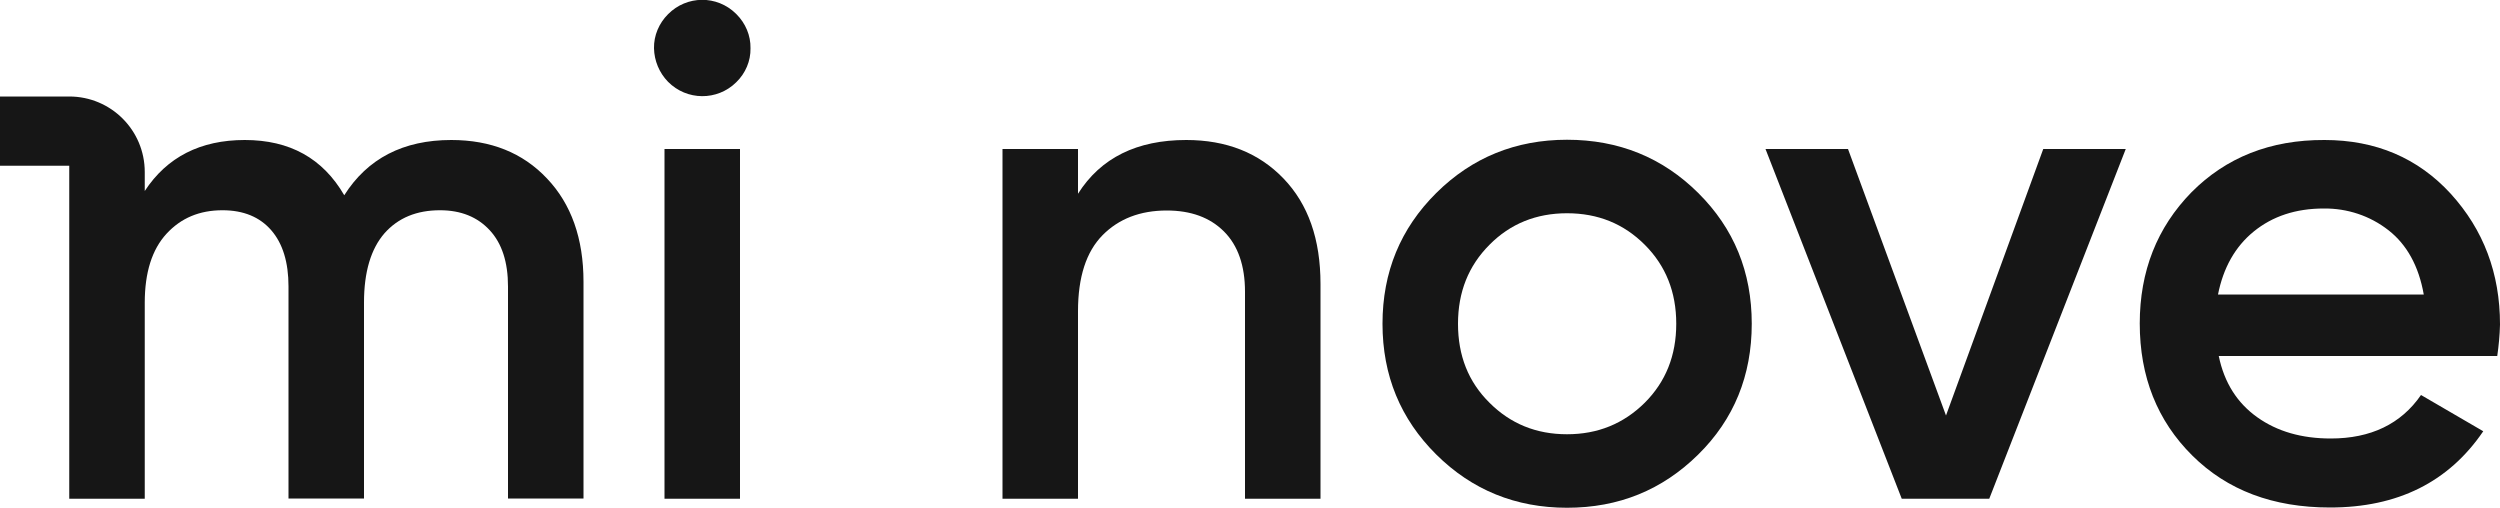
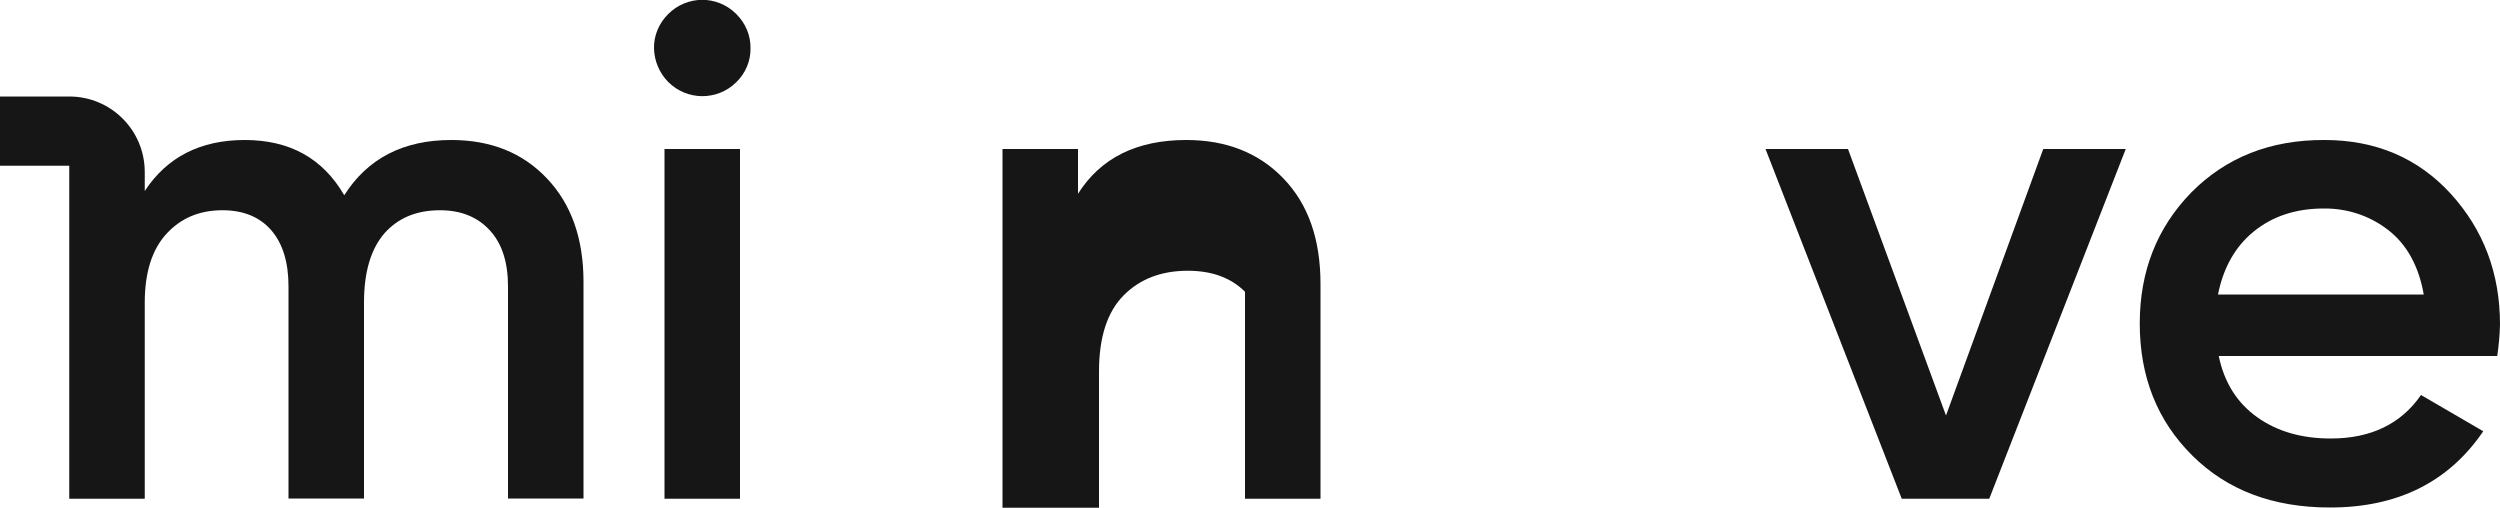
<svg xmlns="http://www.w3.org/2000/svg" version="1.1" id="ASSINATURAS" x="0px" y="0px" viewBox="0 0 1000 203.1" style="enable-background:new 0 0 1000 203.1;" xml:space="preserve">
  <style type="text/css">
	.st0{fill:#161616;}
</style>
  <path class="st0" d="M294.5,32.9c-7.6,7.5-19.8,7.4-27.3-0.2c-3.5-3.6-5.5-8.4-5.6-13.4c-0.1-5.1,2-10,5.6-13.6  c7.5-7.6,19.6-7.7,27.2-0.2c0.1,0.1,0.1,0.1,0.2,0.2c3.6,3.6,5.7,8.5,5.6,13.6C300.3,24.4,298.2,29.3,294.5,32.9z M265.8,199.5V59.6  H296v139.9H265.8z" />
-   <path class="st0" d="M474.5,56c16,0,29,5.1,38.9,15.4c9.9,10.3,14.8,24.3,14.8,42.2v85.9H498v-82.8c0-10.4-2.8-18.5-8.4-24.1  c-5.6-5.6-13.2-8.4-22.9-8.4c-10.6,0-19.2,3.3-25.7,9.9c-6.5,6.6-9.8,16.7-9.8,30.4v75H401V59.6h30.2v17.9  C440.3,63.1,454.8,56,474.5,56z" />
-   <path class="st0" d="M626.8,203.1c-20.5,0-38-7.1-52.3-21.3s-21.5-31.6-21.5-52.3c0-20.7,7.2-38.1,21.5-52.3s31.8-21.3,52.3-21.3  c20.7,0,38.2,7.1,52.5,21.3s21.4,31.6,21.4,52.3c0,20.7-7.1,38.2-21.4,52.3C664.9,196,647.5,203.1,626.8,203.1z M595.8,161.1  c8.4,8.4,18.7,12.6,31,12.6c12.3,0,22.6-4.2,31.1-12.6c8.4-8.4,12.6-18.9,12.6-31.6s-4.2-23.2-12.6-31.6  c-8.4-8.4-18.7-12.6-31.1-12.6c-12.3,0-22.7,4.2-31,12.6c-8.4,8.4-12.6,18.9-12.6,31.6S587.3,152.7,595.8,161.1L595.8,161.1z" />
+   <path class="st0" d="M474.5,56c16,0,29,5.1,38.9,15.4c9.9,10.3,14.8,24.3,14.8,42.2v85.9H498v-82.8c-5.6-5.6-13.2-8.4-22.9-8.4c-10.6,0-19.2,3.3-25.7,9.9c-6.5,6.6-9.8,16.7-9.8,30.4v75H401V59.6h30.2v17.9  C440.3,63.1,454.8,56,474.5,56z" />
  <path class="st0" d="M817.3,59.6h33l-54.6,139.9h-35L706.2,59.6h33l39.2,106.6L817.3,59.6z" />
  <path class="st0" d="M887.5,142.4c2.2,10.7,7.4,18.8,15.4,24.5c8,5.7,17.8,8.5,29.4,8.5c16,0,28.1-5.8,36.1-17.4l24.9,14.5  c-13.8,20.3-34.2,30.5-61.3,30.5c-22.8,0-41.1-6.9-55.1-20.8s-21-31.5-21-52.8c0-20.9,6.9-38.4,20.7-52.5  C890.4,63,908.1,55.9,929.8,56c20.5,0,37.4,7.2,50.5,21.5c13.1,14.4,19.7,31.8,19.7,52.3c-0.1,4.2-0.5,8.4-1.1,12.6H887.5z   M887.2,117.8h82.3c-2-11.4-6.8-20-14.1-25.7c-7.4-5.8-16.5-8.8-25.9-8.7c-11.2,0-20.5,3.1-28,9.2S889.3,107.2,887.2,117.8z" />
  <path class="st0" d="M218.8,71.4C209.1,61.1,196.3,56,180.5,56c-19.2,0-33.5,7.4-42.8,22.1C129.1,63.3,115.9,56,97.9,56  c-17.7,0-31.1,6.8-40,20.4v-7.6c0-16.7-13.5-30.2-30.2-30.2l0,0H0v27.7h27.7v133.2h30.2v-78.4c0-12.1,2.9-21.3,8.7-27.6  c5.8-6.3,13.2-9.4,22.4-9.4c8.4,0,14.9,2.7,19.5,8c4.6,5.3,6.9,12.8,6.9,22.5v84.8h30.2v-78.4c0-12.3,2.8-21.5,8.2-27.7  c5.5-6.2,12.9-9.2,22.2-9.2c8.4,0,15,2.7,19.9,8c4.9,5.3,7.3,12.8,7.3,22.5v84.8h30.2v-86.7C233.4,95.4,228.5,81.6,218.8,71.4z" />
</svg>